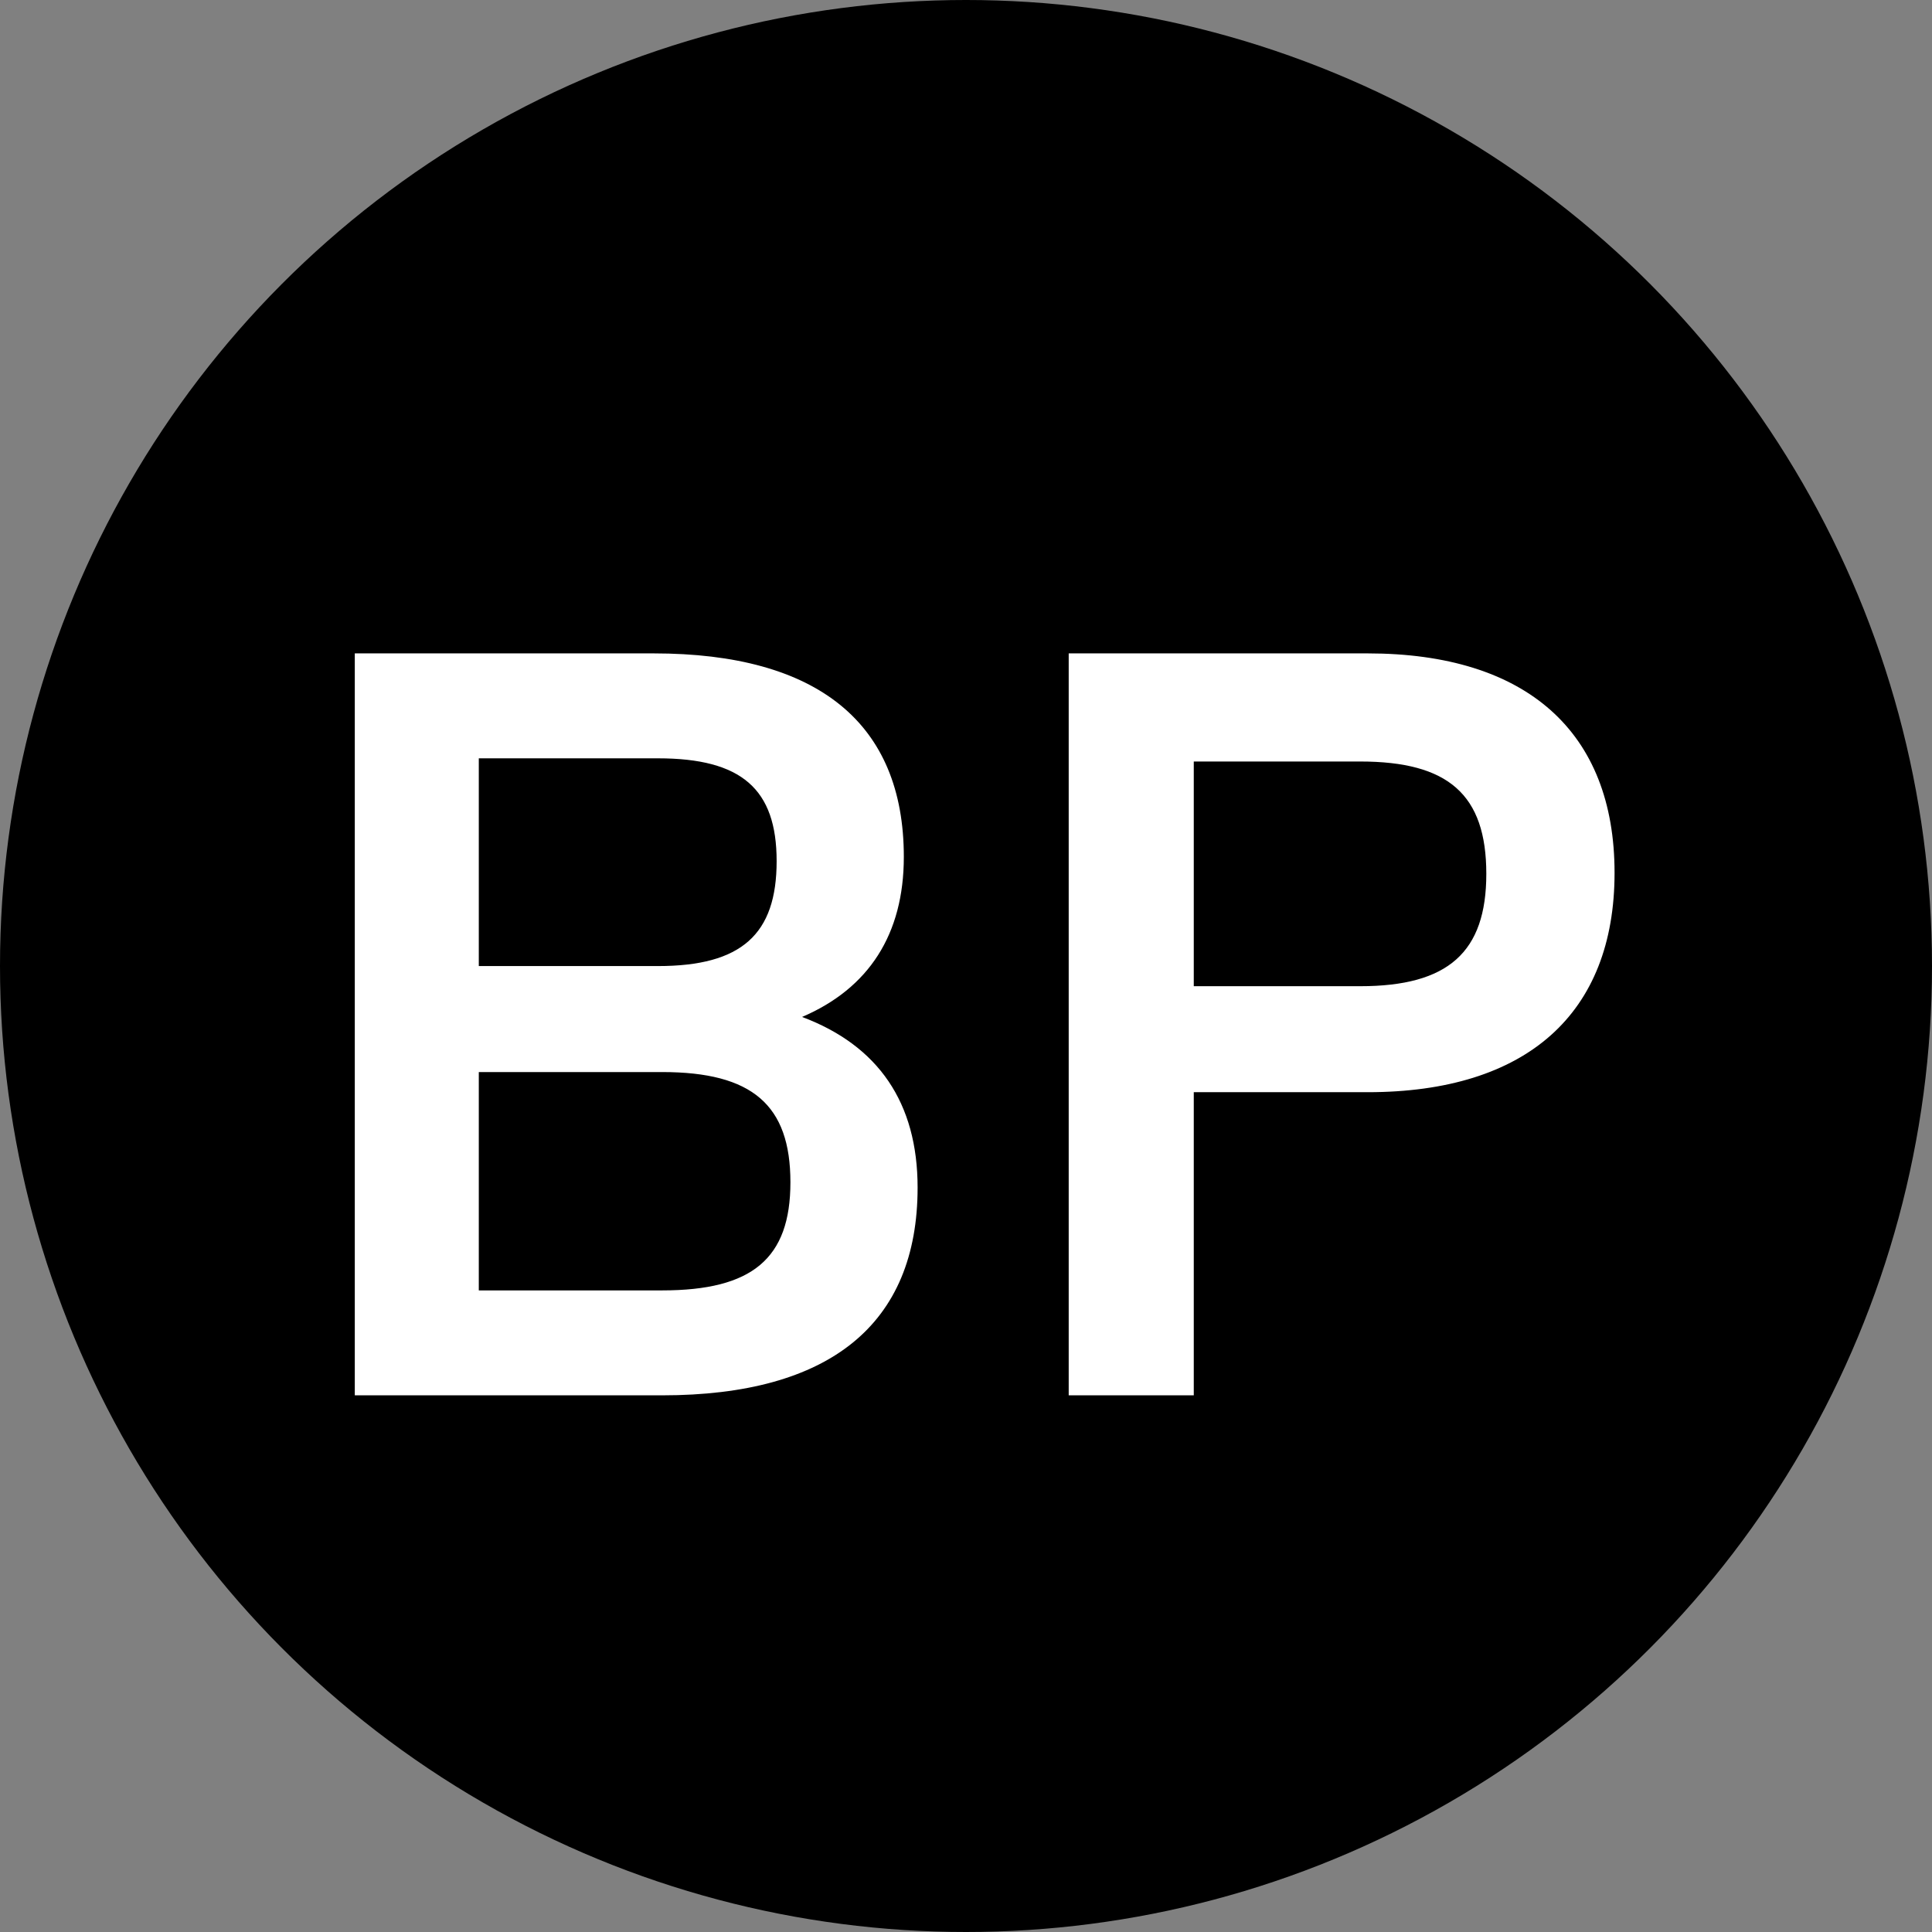
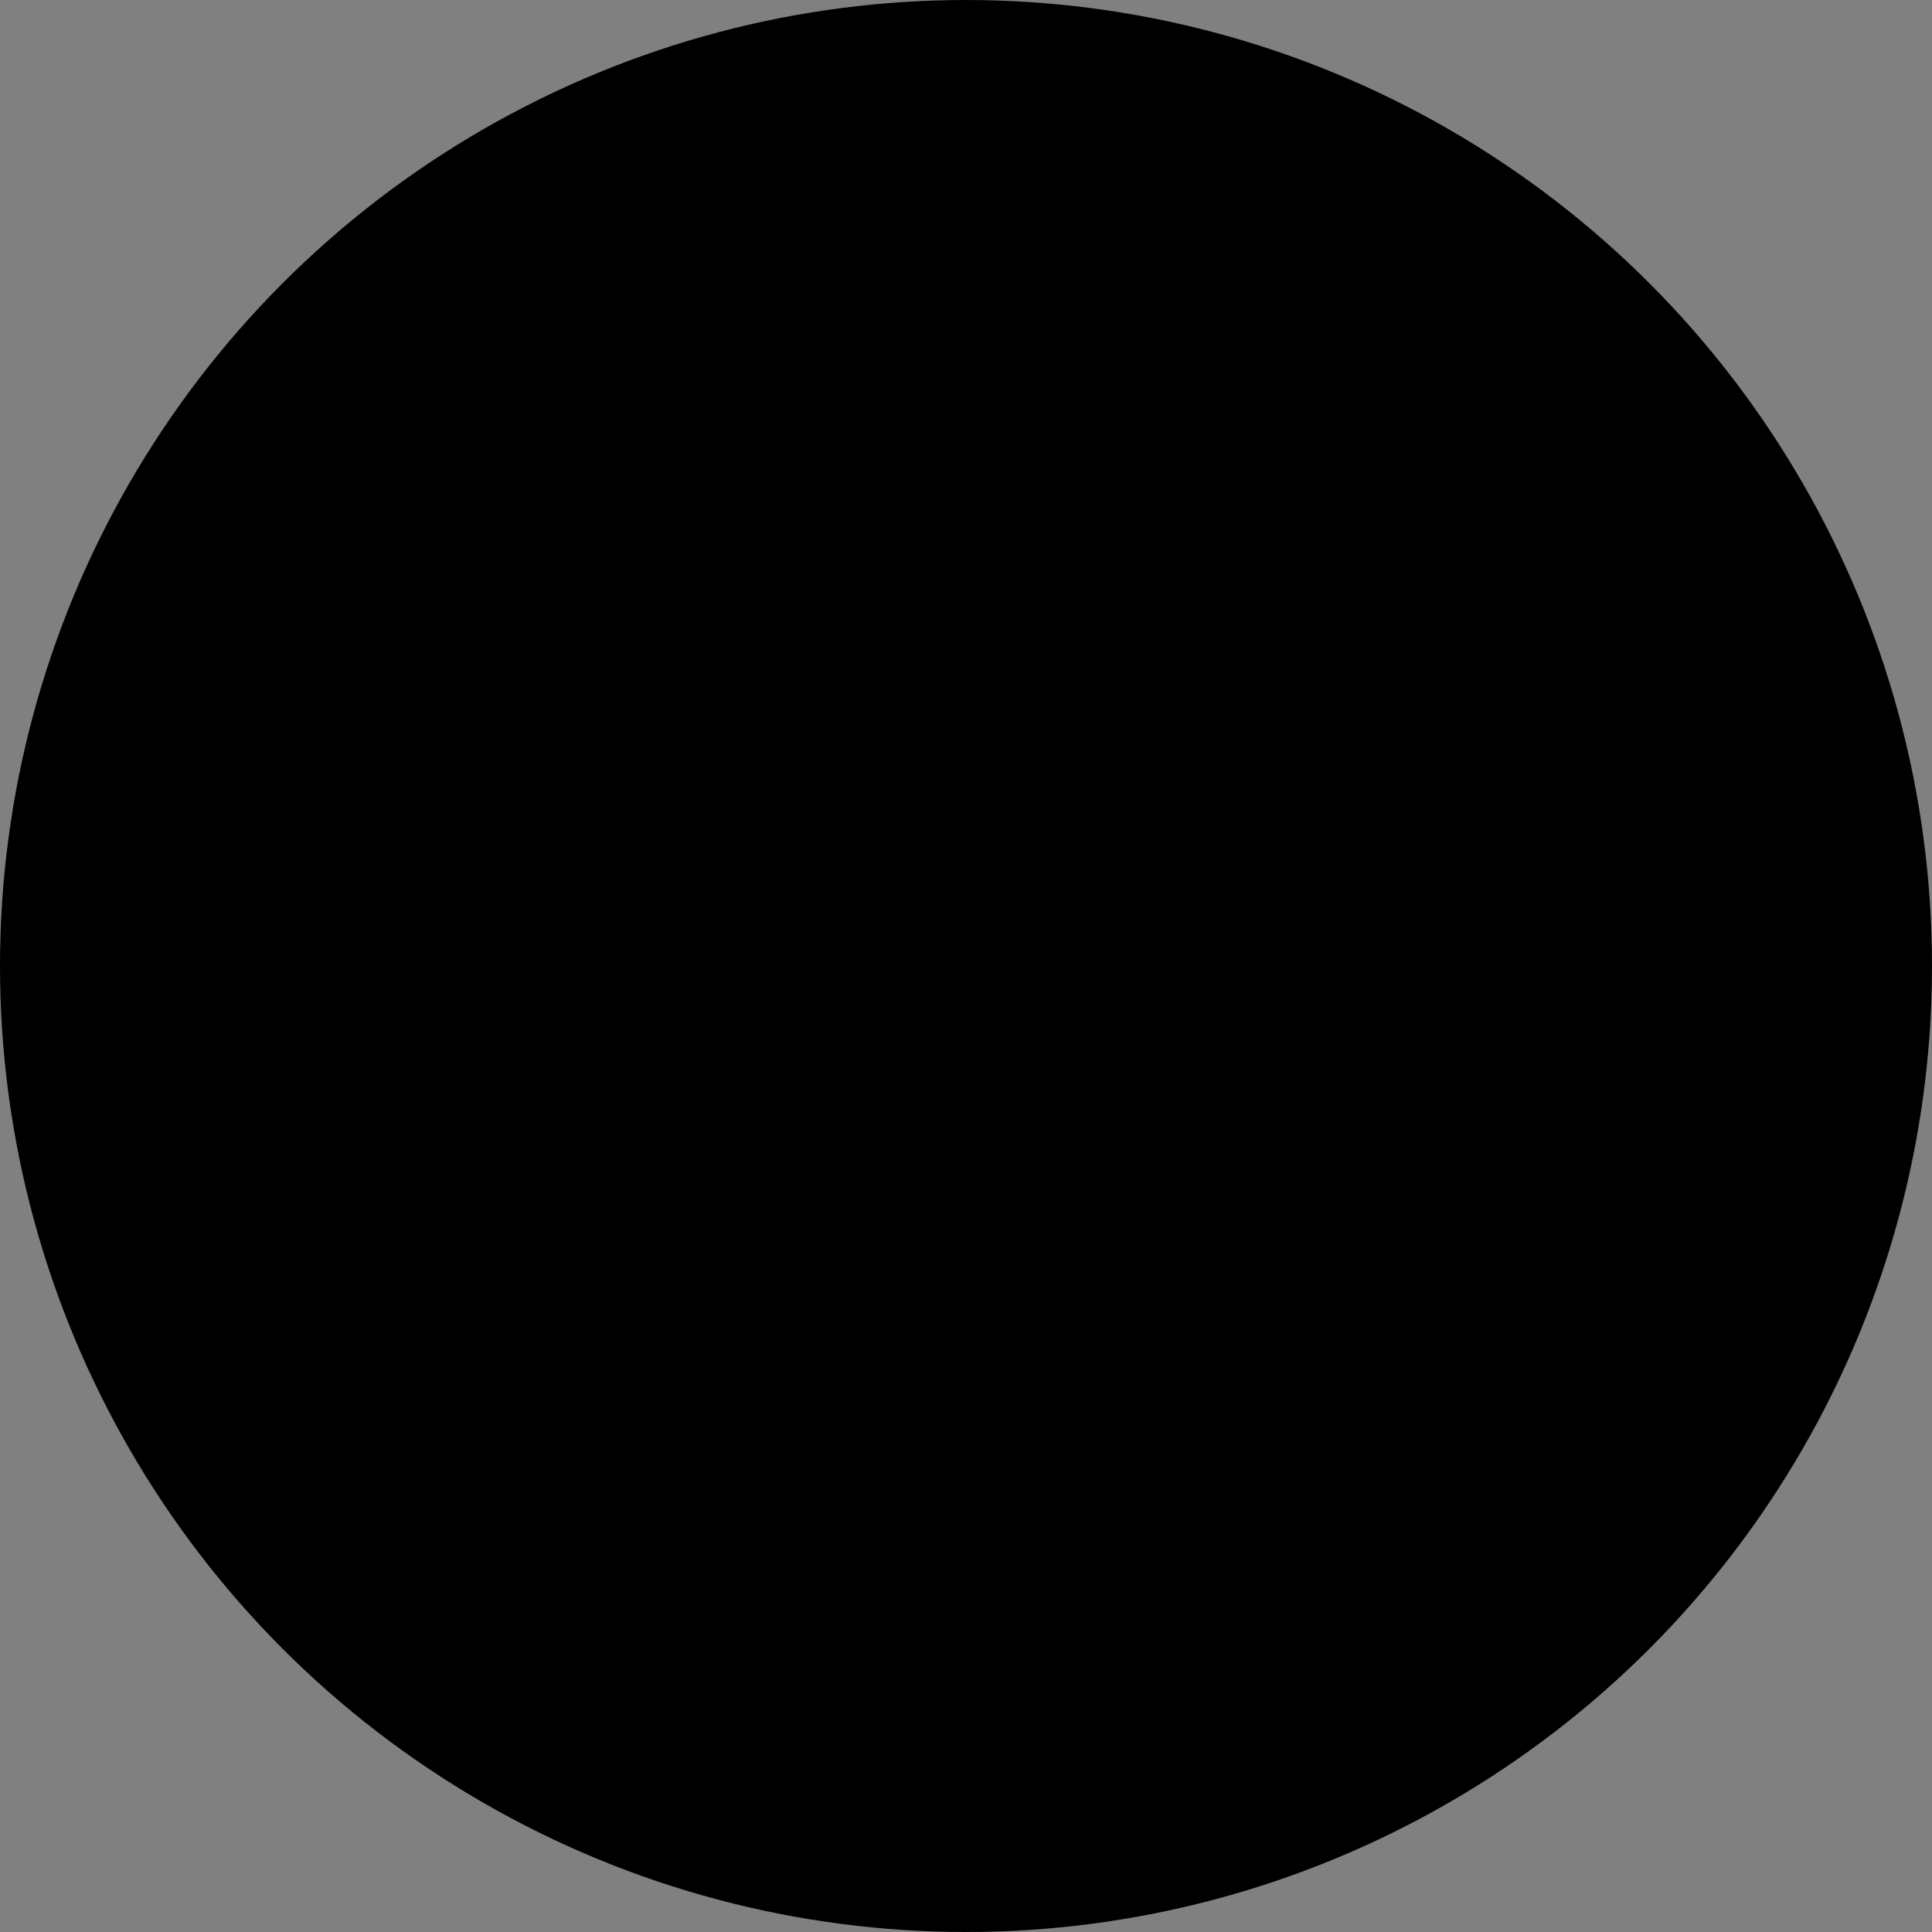
<svg xmlns="http://www.w3.org/2000/svg" width="144" height="144" viewBox="0 0 144 144" fill="none">
  <rect x="0" y="0" width="144" height="144" fill="#808080" stroke="none" />
  <circle cx="72" cy="72" r="72" fill="black" />
-   <path d="M59.782 75.797C64.759 73.664 67.366 69.635 67.366 63.868C67.366 53.914 60.967 48.7 48.722 48.7H26.444V104H49.354C61.836 104 68.393 98.707 68.393 88.516C68.393 82.196 65.47 77.93 59.782 75.797ZM49.038 56.521C55.279 56.521 57.886 58.812 57.886 64.184C57.886 69.635 55.279 72.005 49.038 72.005H35.687V56.521H49.038ZM35.687 96.179V79.905H49.354C56.069 79.905 58.913 82.354 58.913 88.121C58.913 93.809 56.069 96.179 49.354 96.179H35.687ZM101.933 48.7H79.655V104H88.977V81.406H101.933C113.783 81.406 120.34 75.56 120.34 65.053C120.34 54.546 113.783 48.7 101.933 48.7ZM88.977 73.506V56.758H101.38C107.937 56.758 110.781 59.207 110.781 65.132C110.781 70.978 107.937 73.506 101.38 73.506H88.977Z" fill="white" />
</svg>